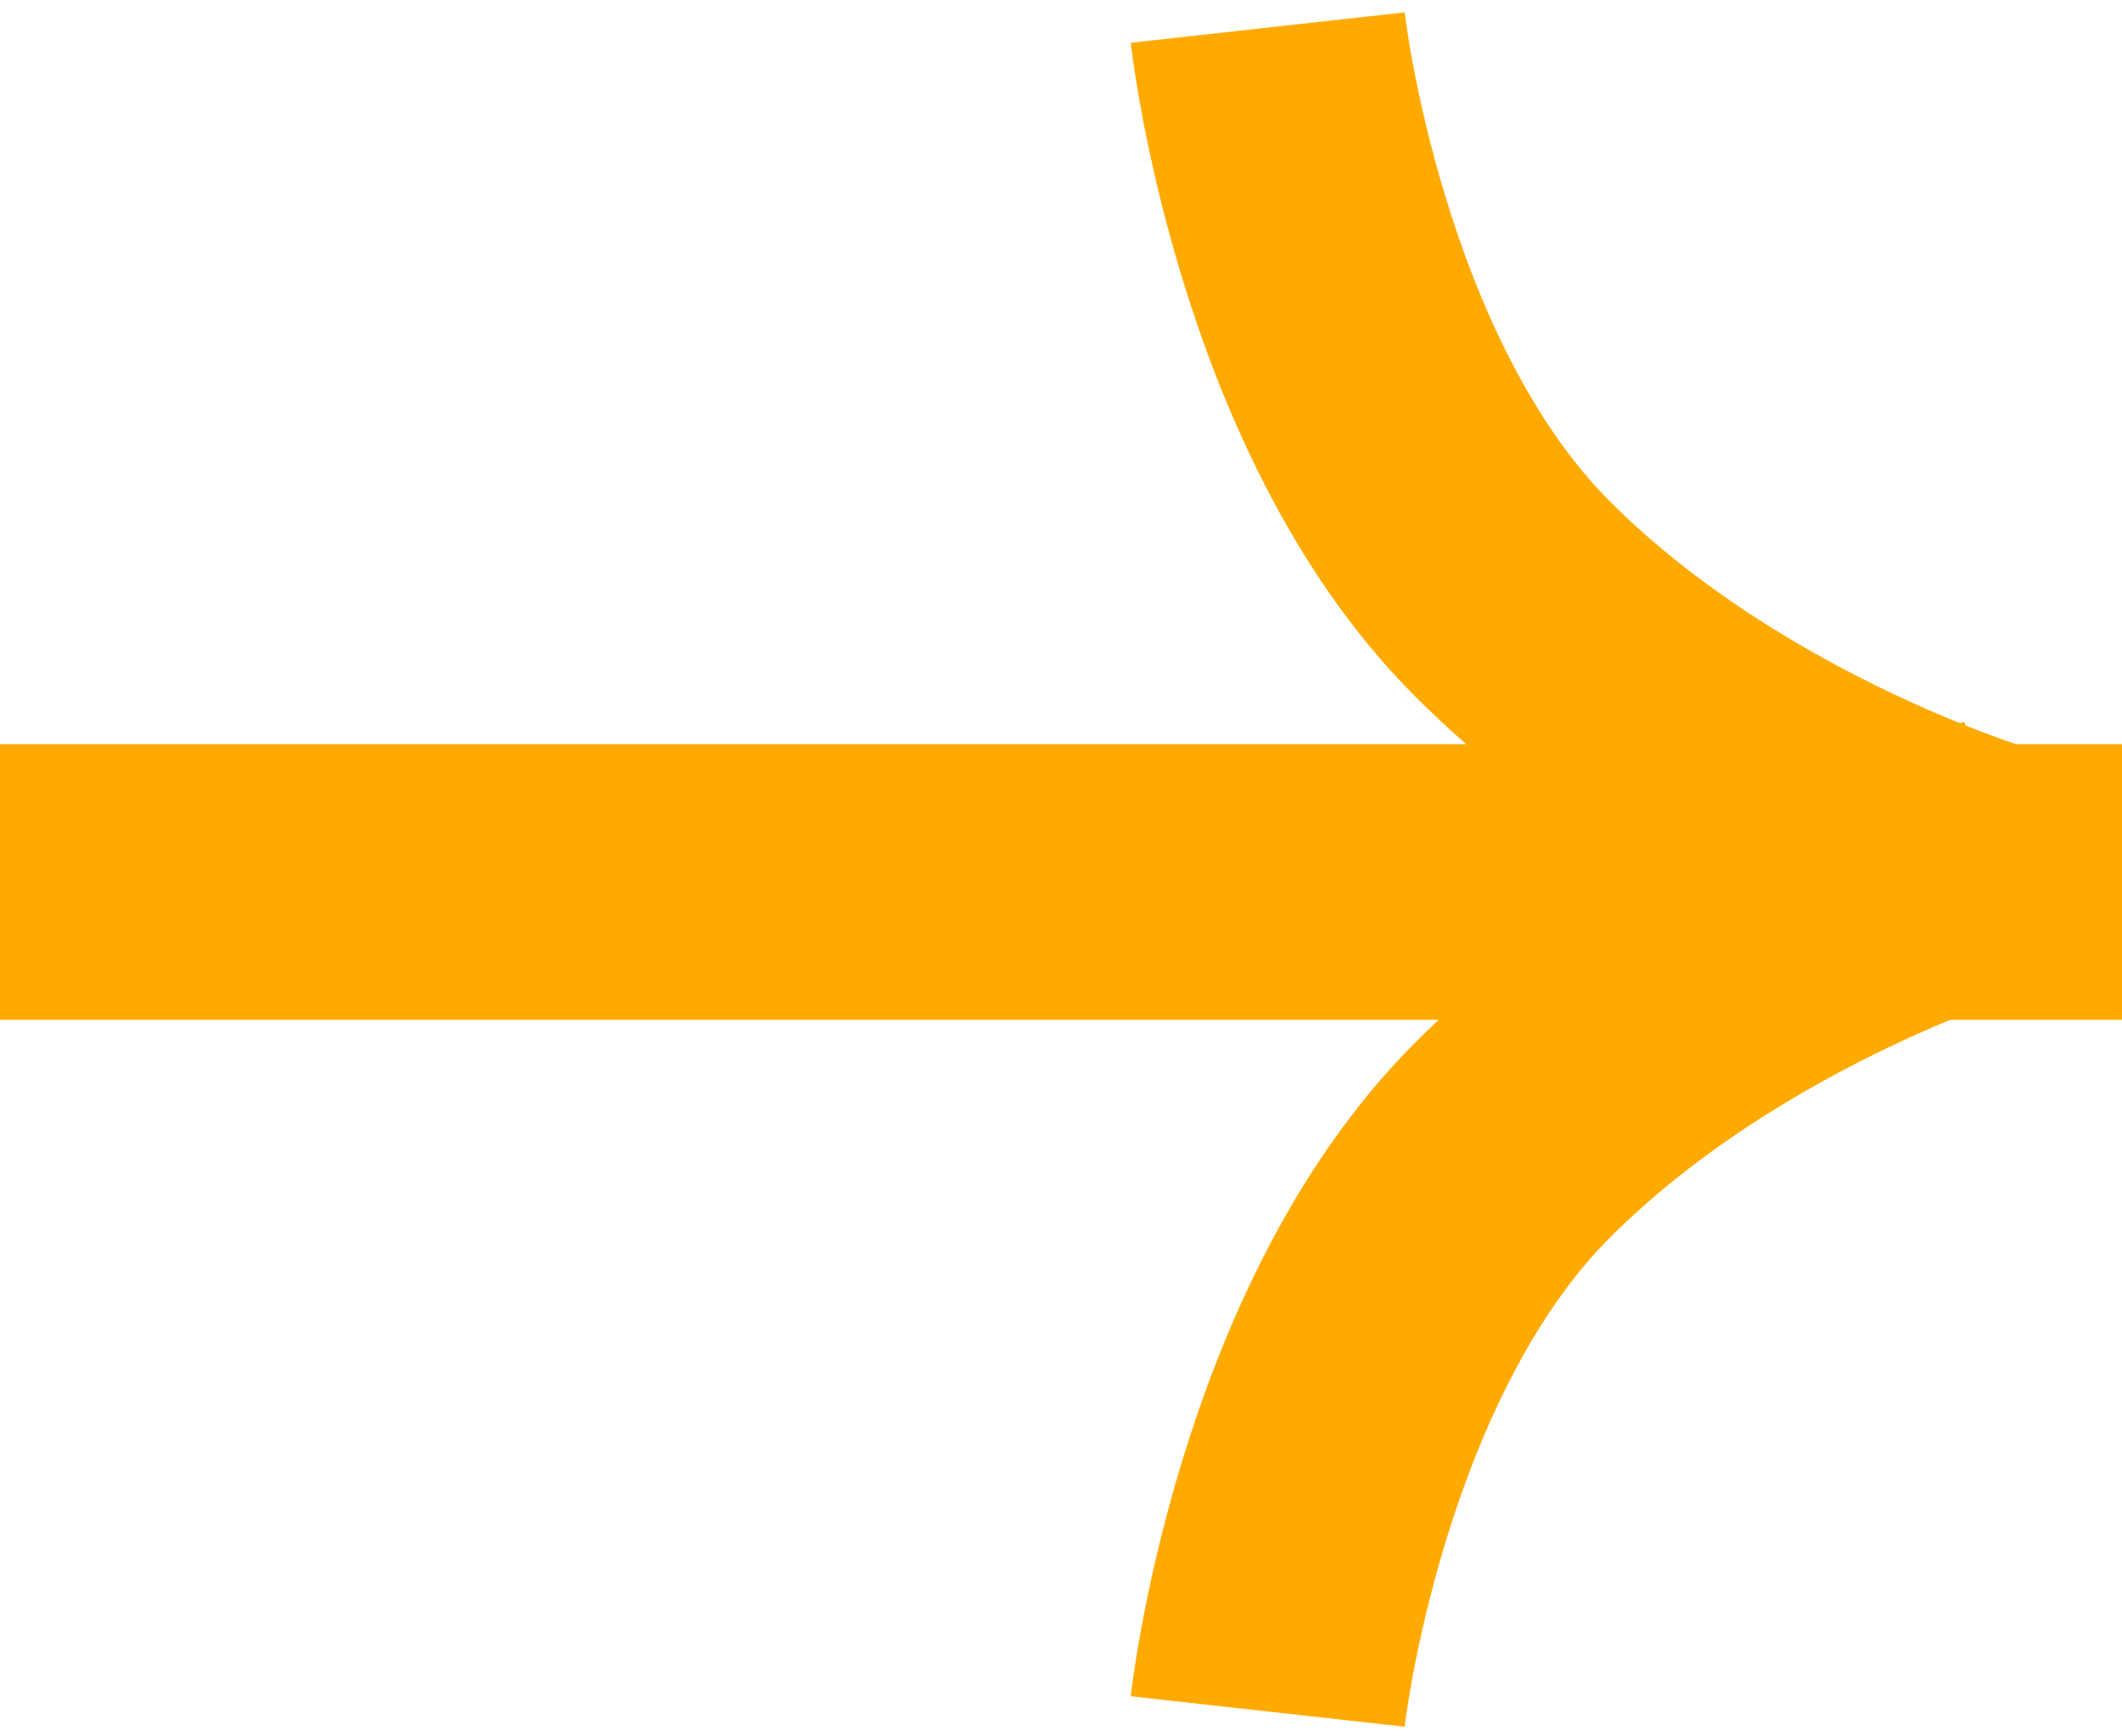
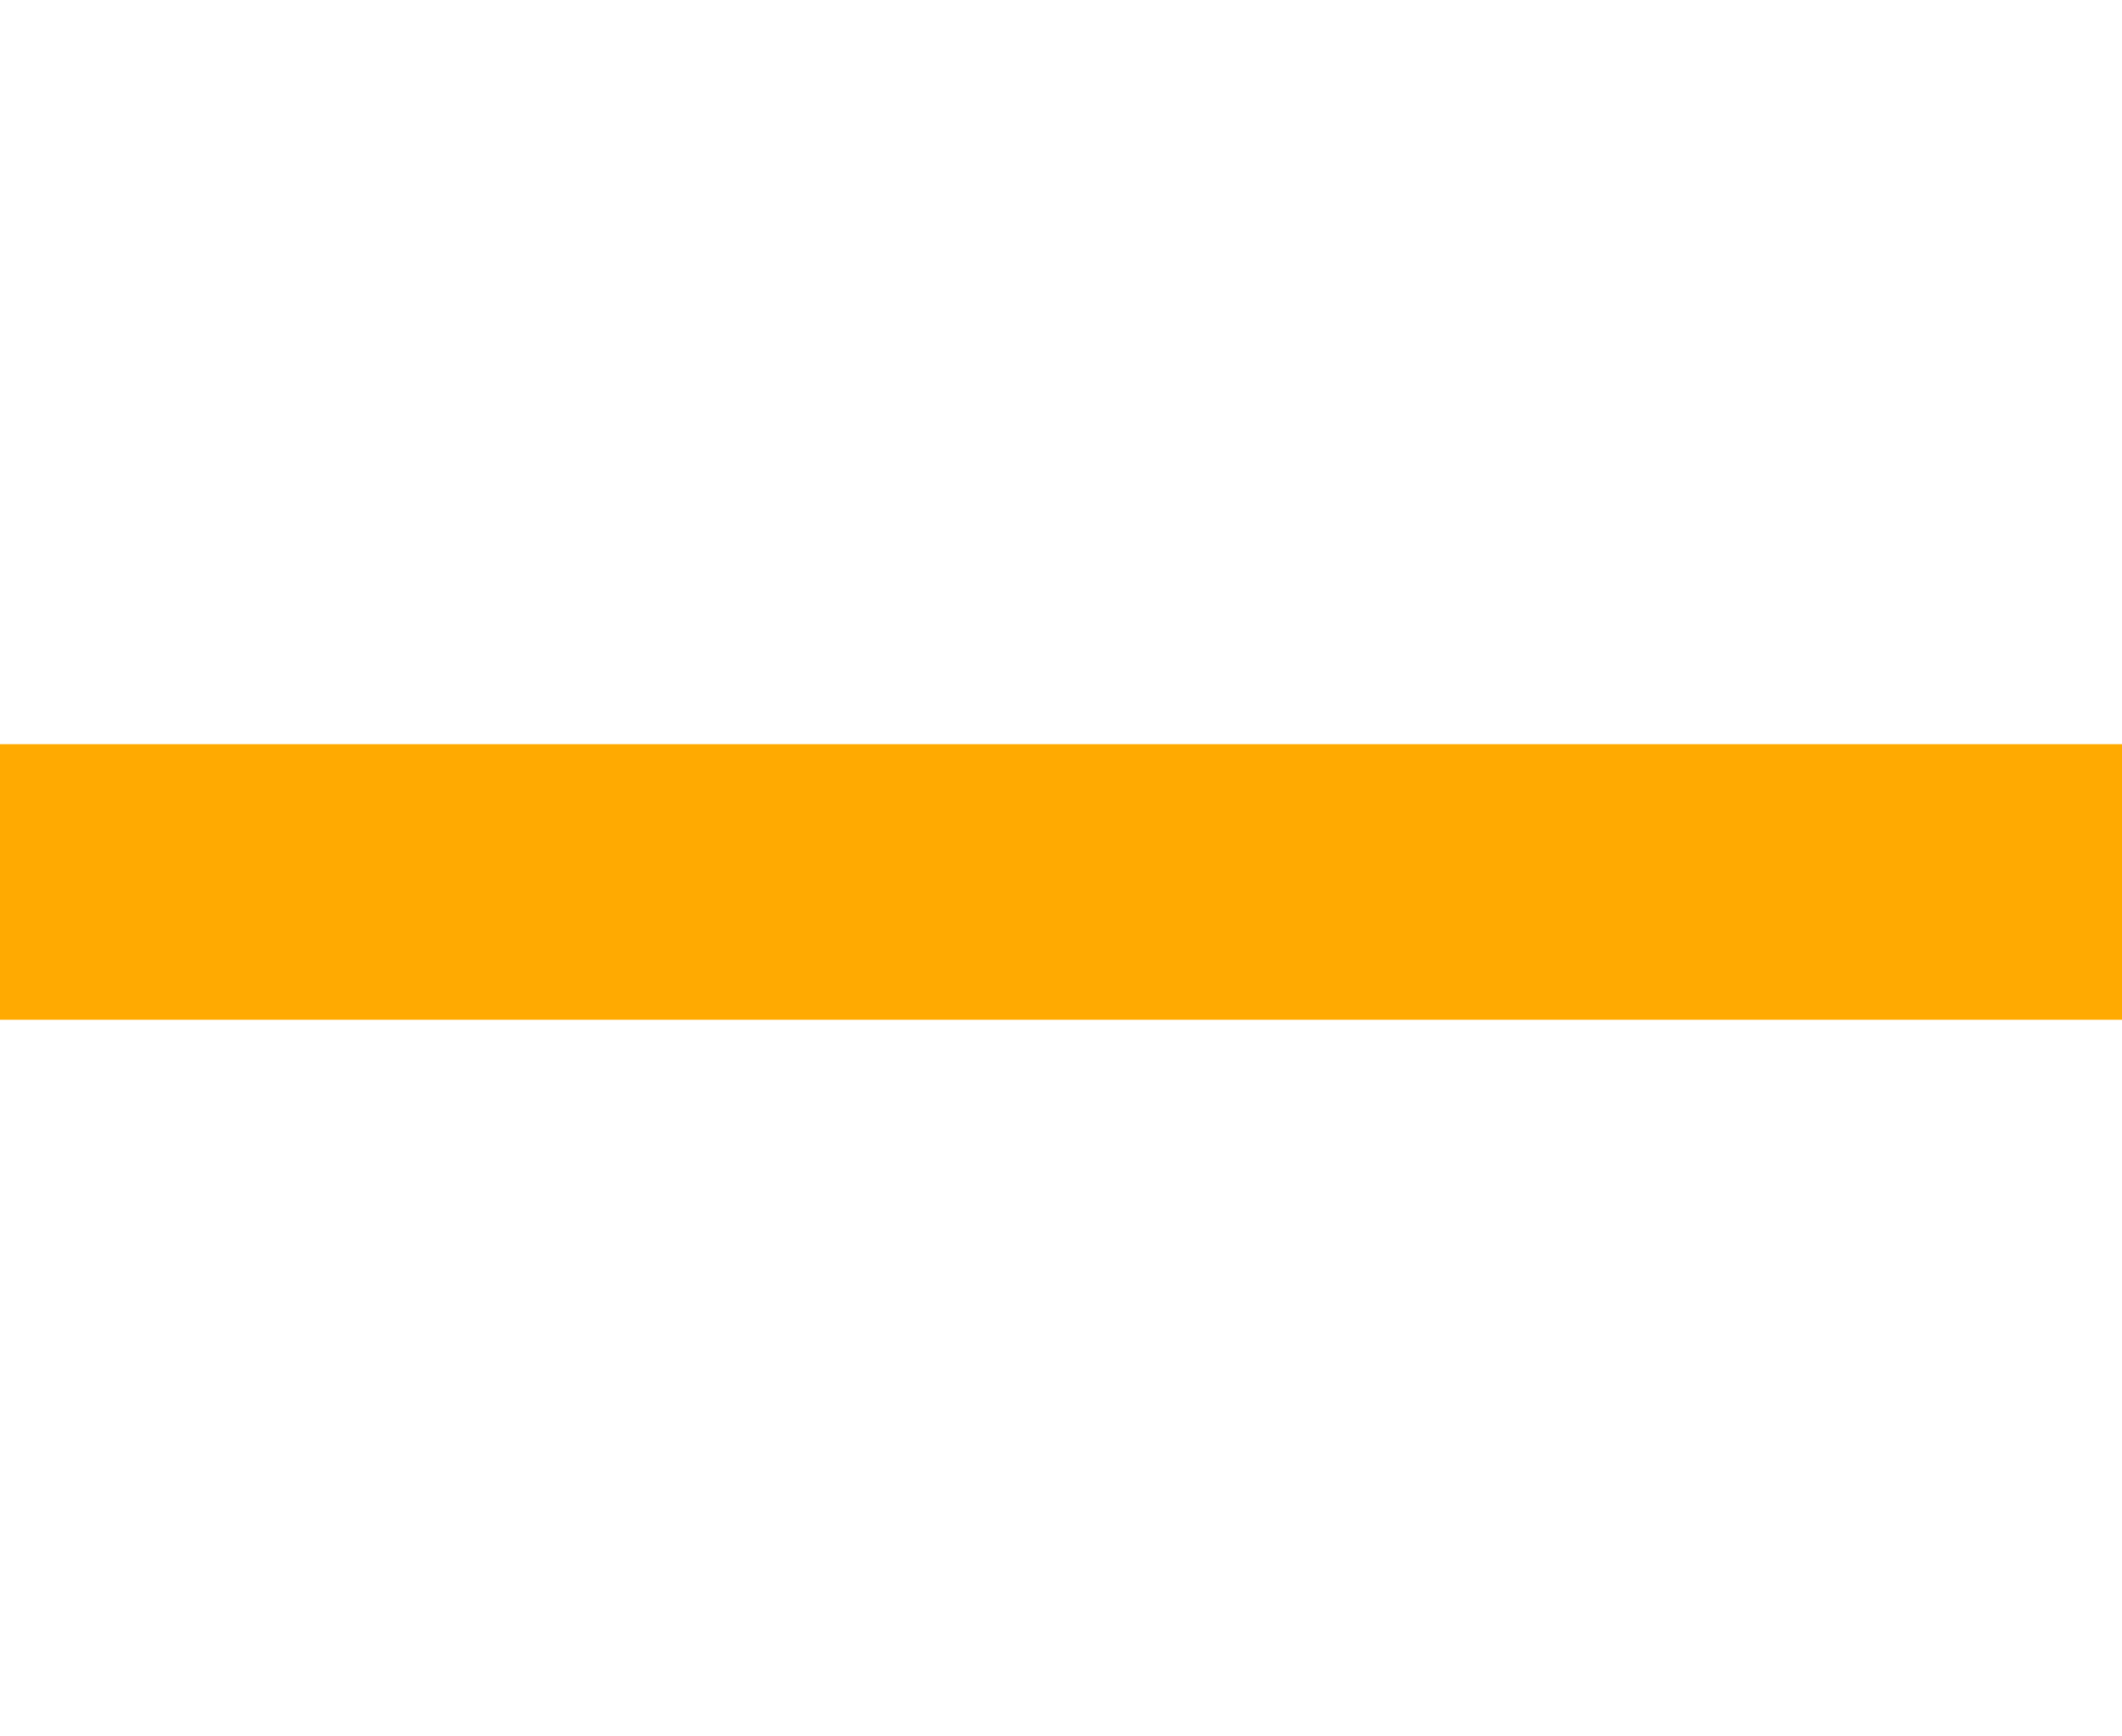
<svg xmlns="http://www.w3.org/2000/svg" width="77" height="63" viewBox="0 0 77 63" fill="none">
  <line y1="32" x2="77" y2="32" stroke="#FFAA01" stroke-width="10" />
-   <path d="M72.654 32.096C72.654 32.096 62.288 29.135 54.885 21.731C47.481 14.327 46 1 46 1" stroke="#FFAA01" stroke-width="10" />
-   <path d="M72.654 31C72.654 31 62.288 33.962 54.885 41.365C47.481 48.769 46 62.096 46 62.096" stroke="#FFAA01" stroke-width="10" />
</svg>